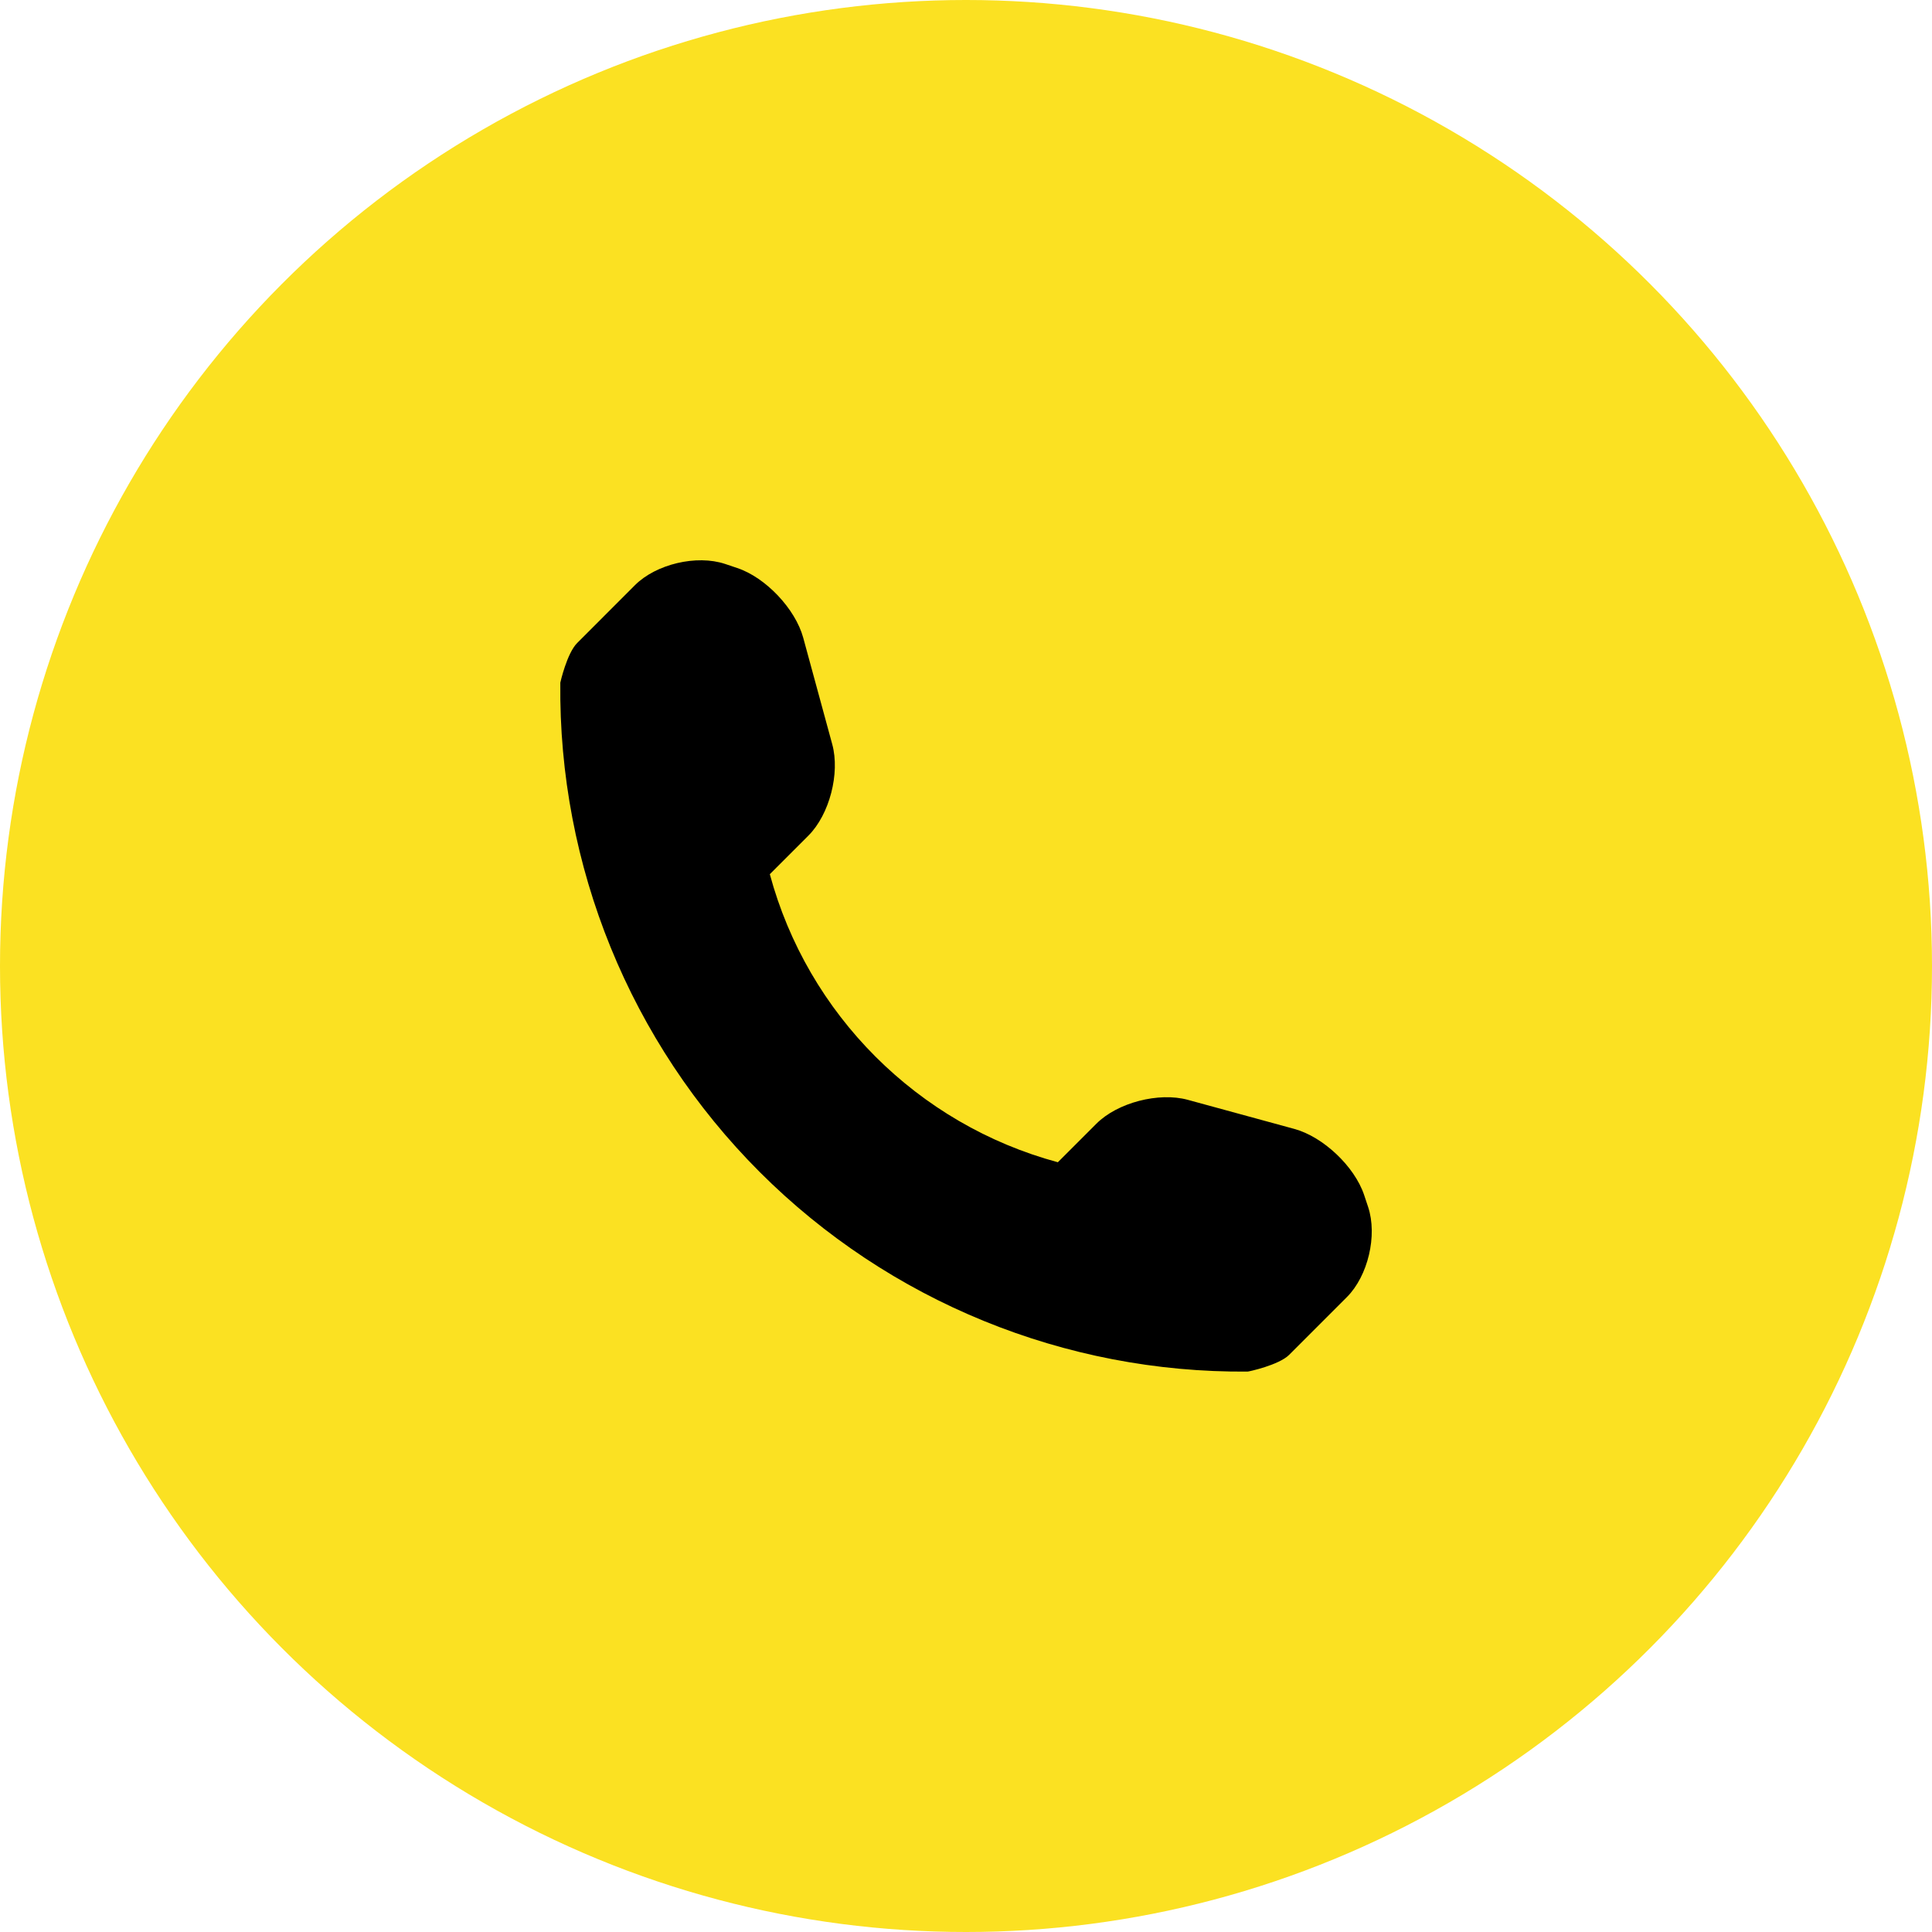
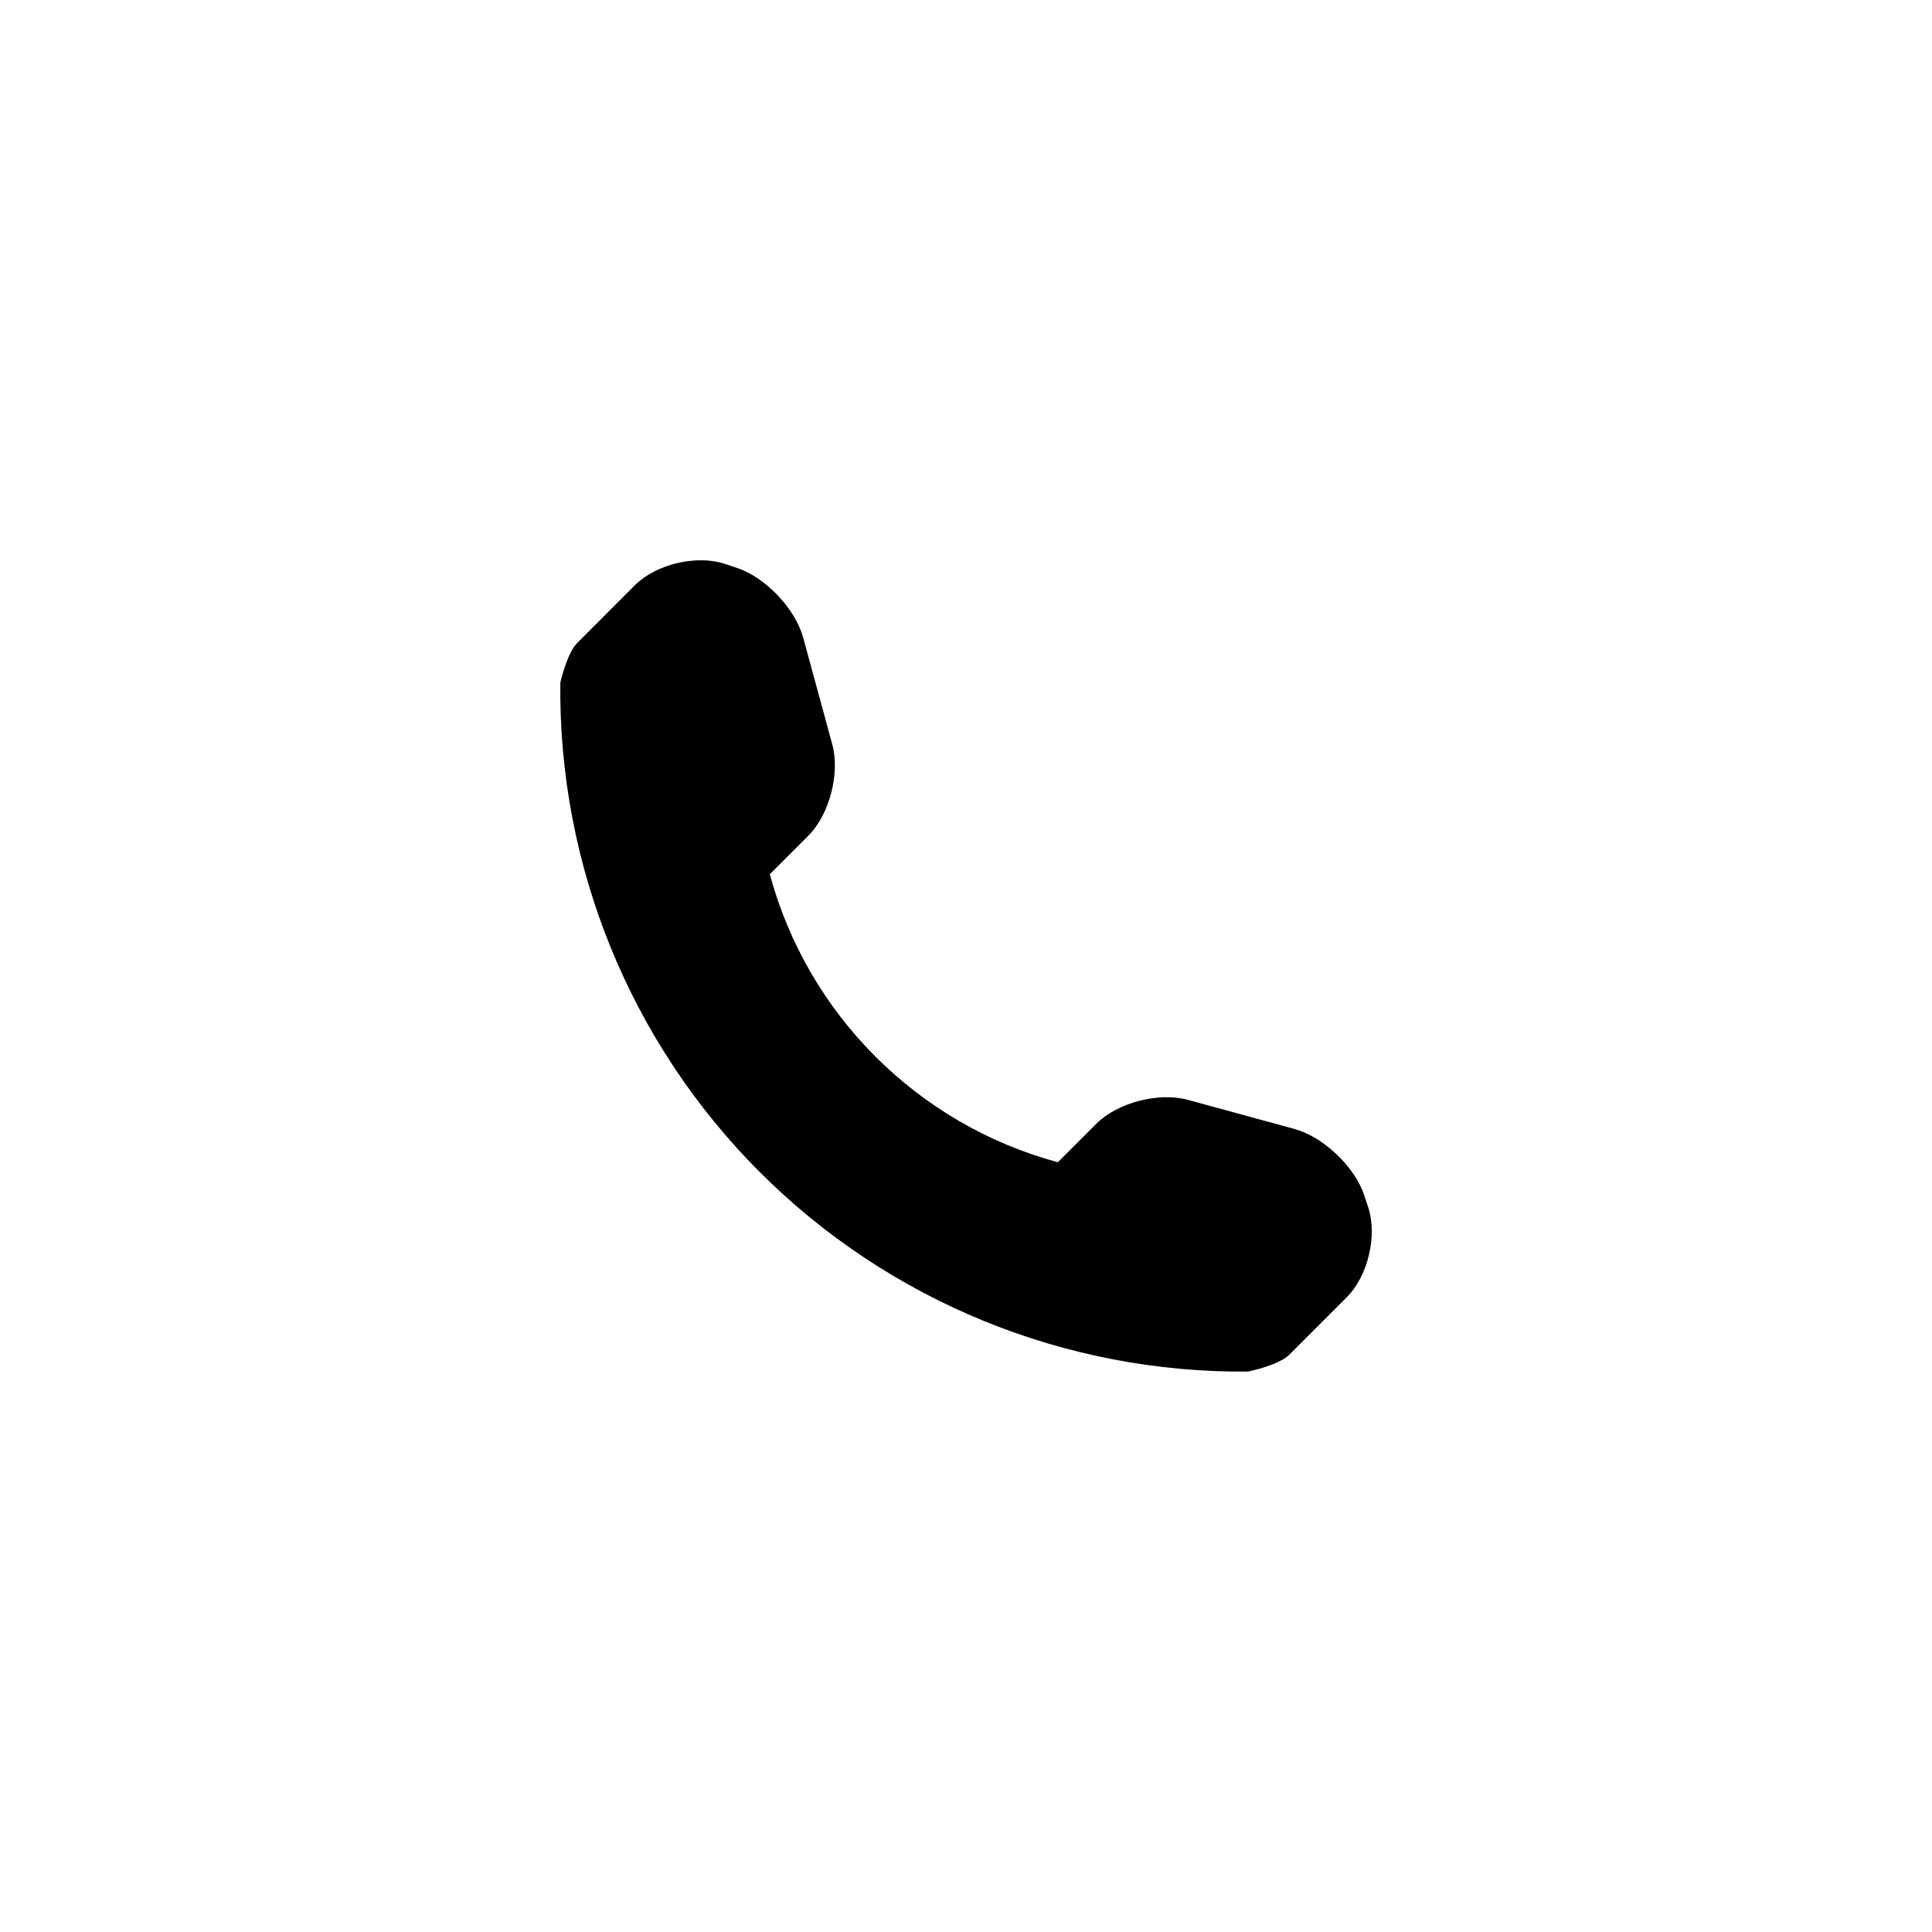
<svg xmlns="http://www.w3.org/2000/svg" width="100" height="100" viewBox="0 0 100 100" fill="none">
-   <circle cx="50" cy="50" r="50" fill="#FBE122" />
  <path d="M70.814 62.474L70.604 61.844C70.109 60.373 68.486 58.838 66.995 58.433L61.477 56.926C59.981 56.519 57.846 57.066 56.751 58.161L54.754 60.158C47.496 58.197 41.804 52.505 39.846 45.248L41.843 43.251C42.938 42.156 43.485 40.025 43.078 38.528L41.574 33.007C41.166 31.513 39.629 29.89 38.16 29.401L37.53 29.189C36.058 28.699 33.959 29.195 32.864 30.289L29.877 33.279C29.343 33.81 29.002 35.329 29.002 35.334C28.898 44.819 32.617 53.958 39.326 60.667C46.019 67.359 55.123 71.073 64.58 70.993C64.629 70.993 66.192 70.658 66.726 70.127L69.713 67.139C70.808 66.045 71.303 63.946 70.814 62.474Z" fill="black" />
</svg>